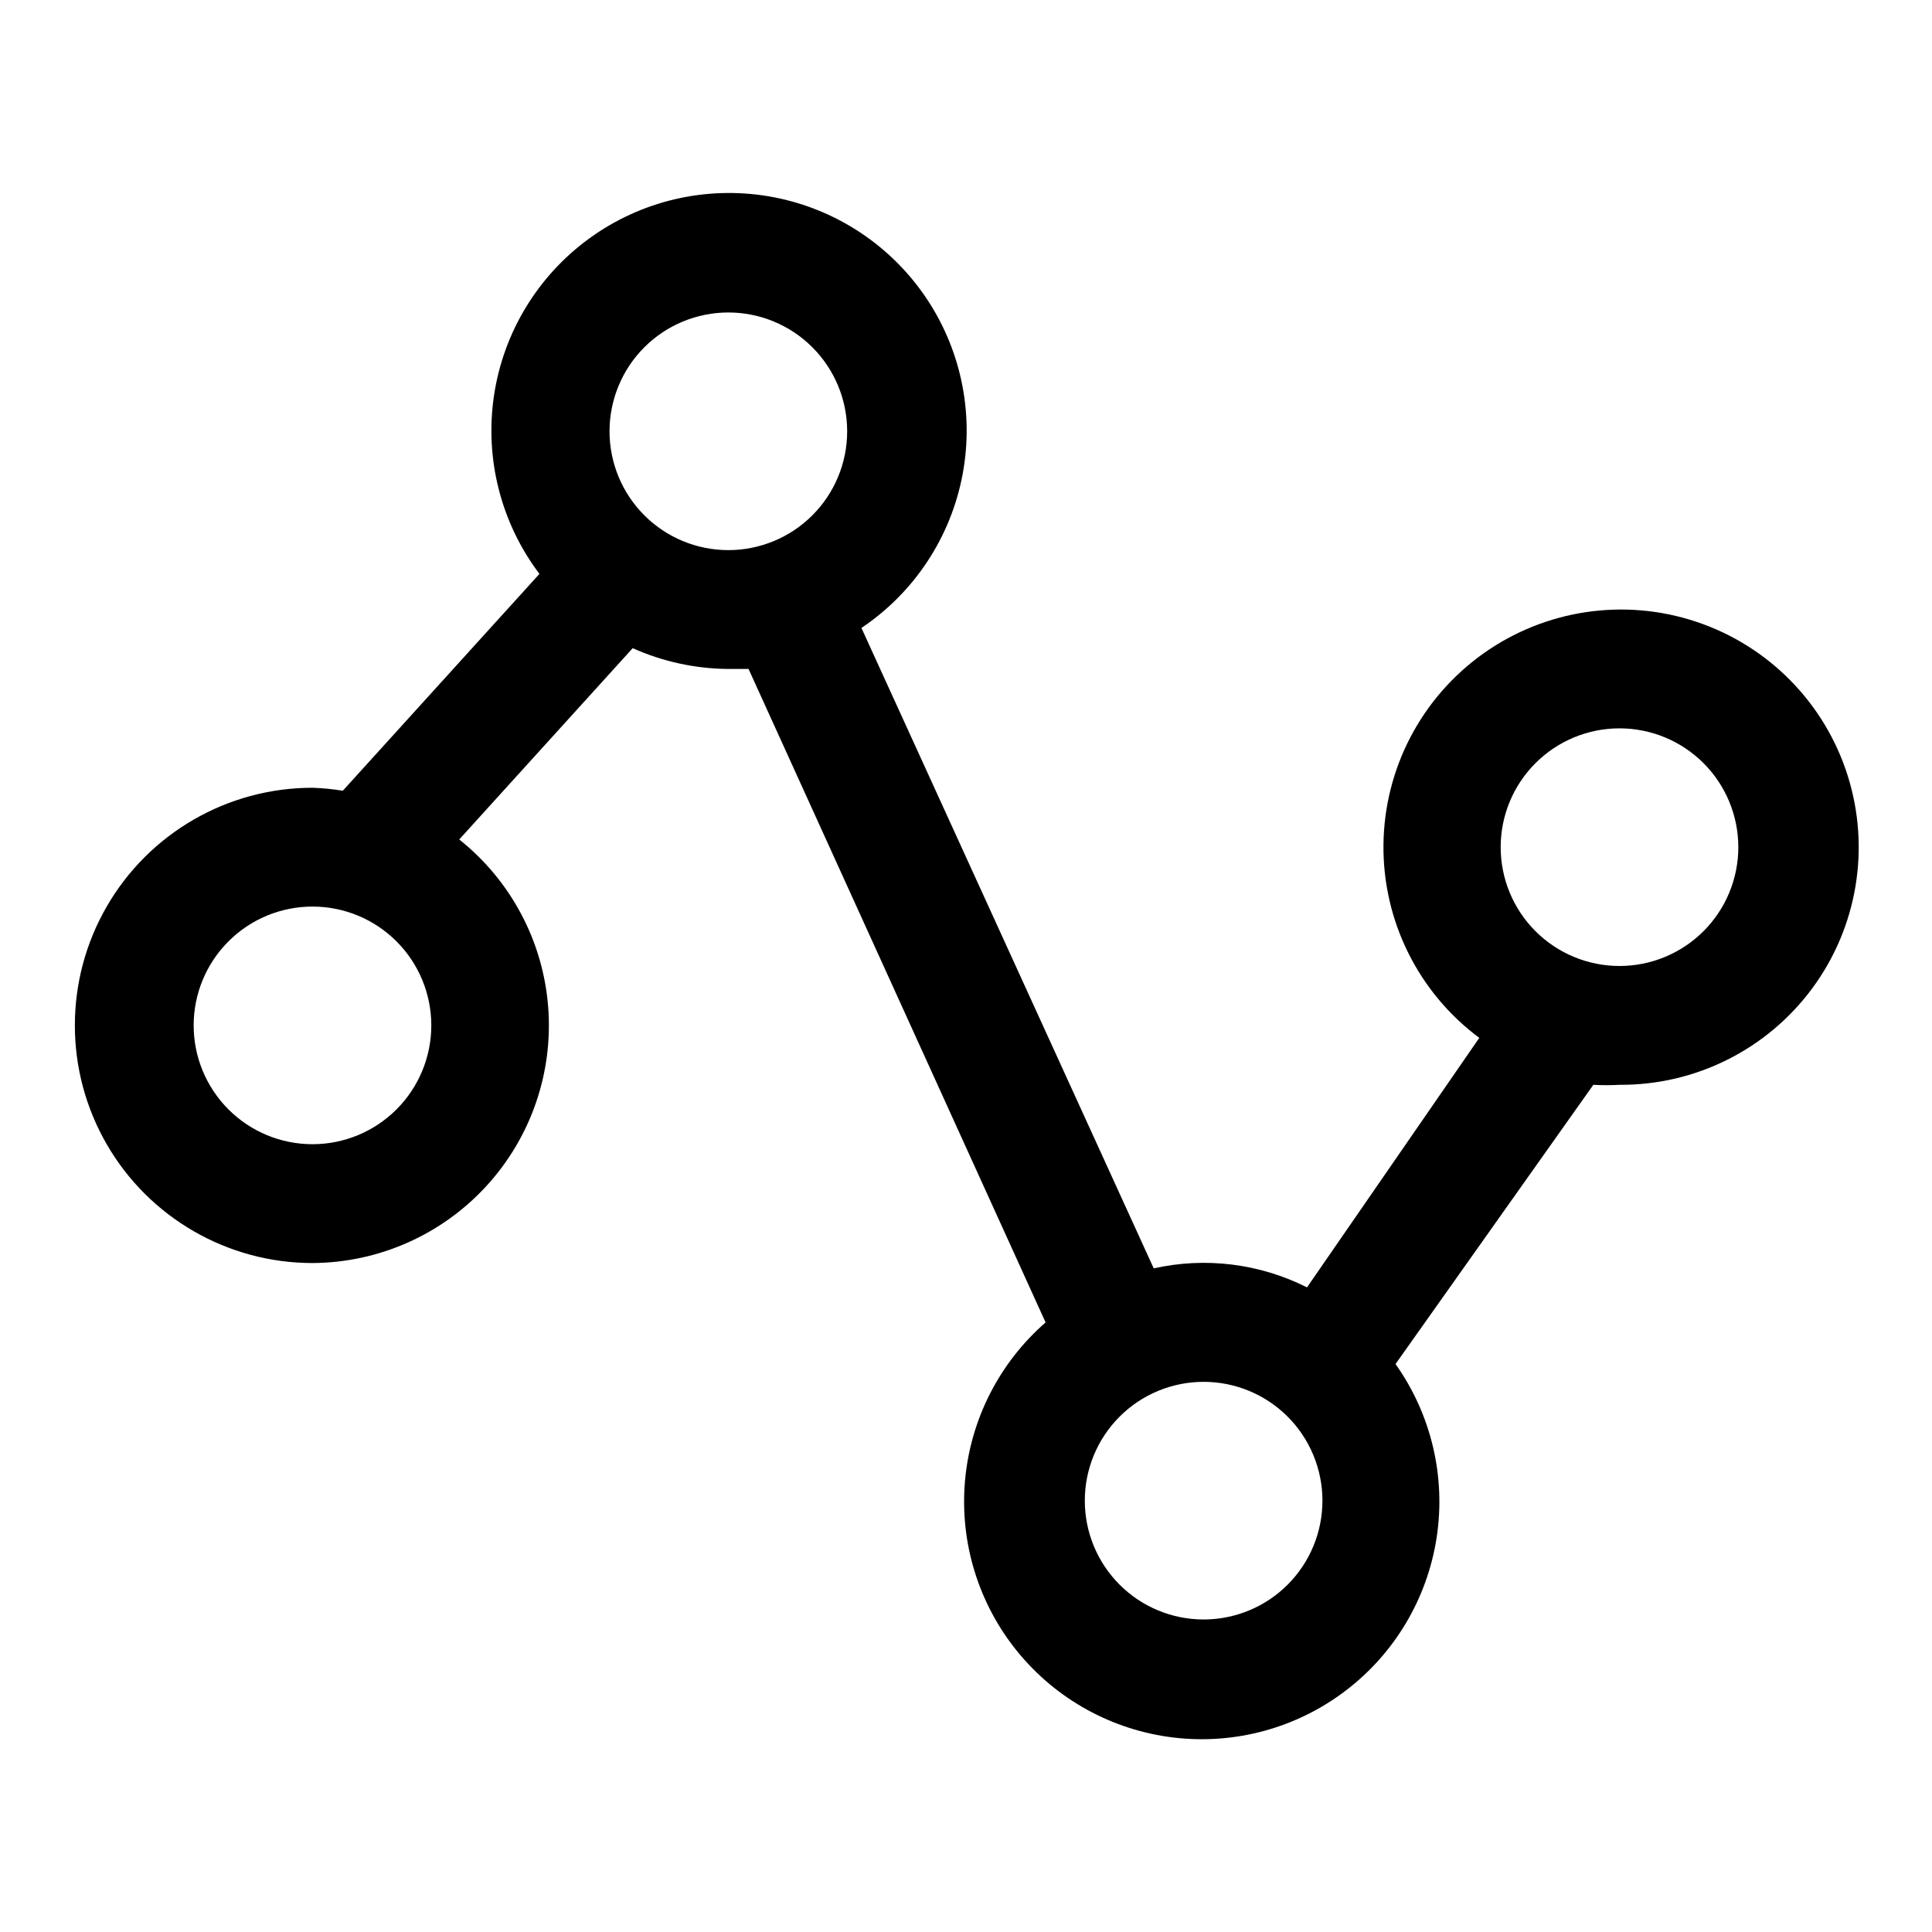
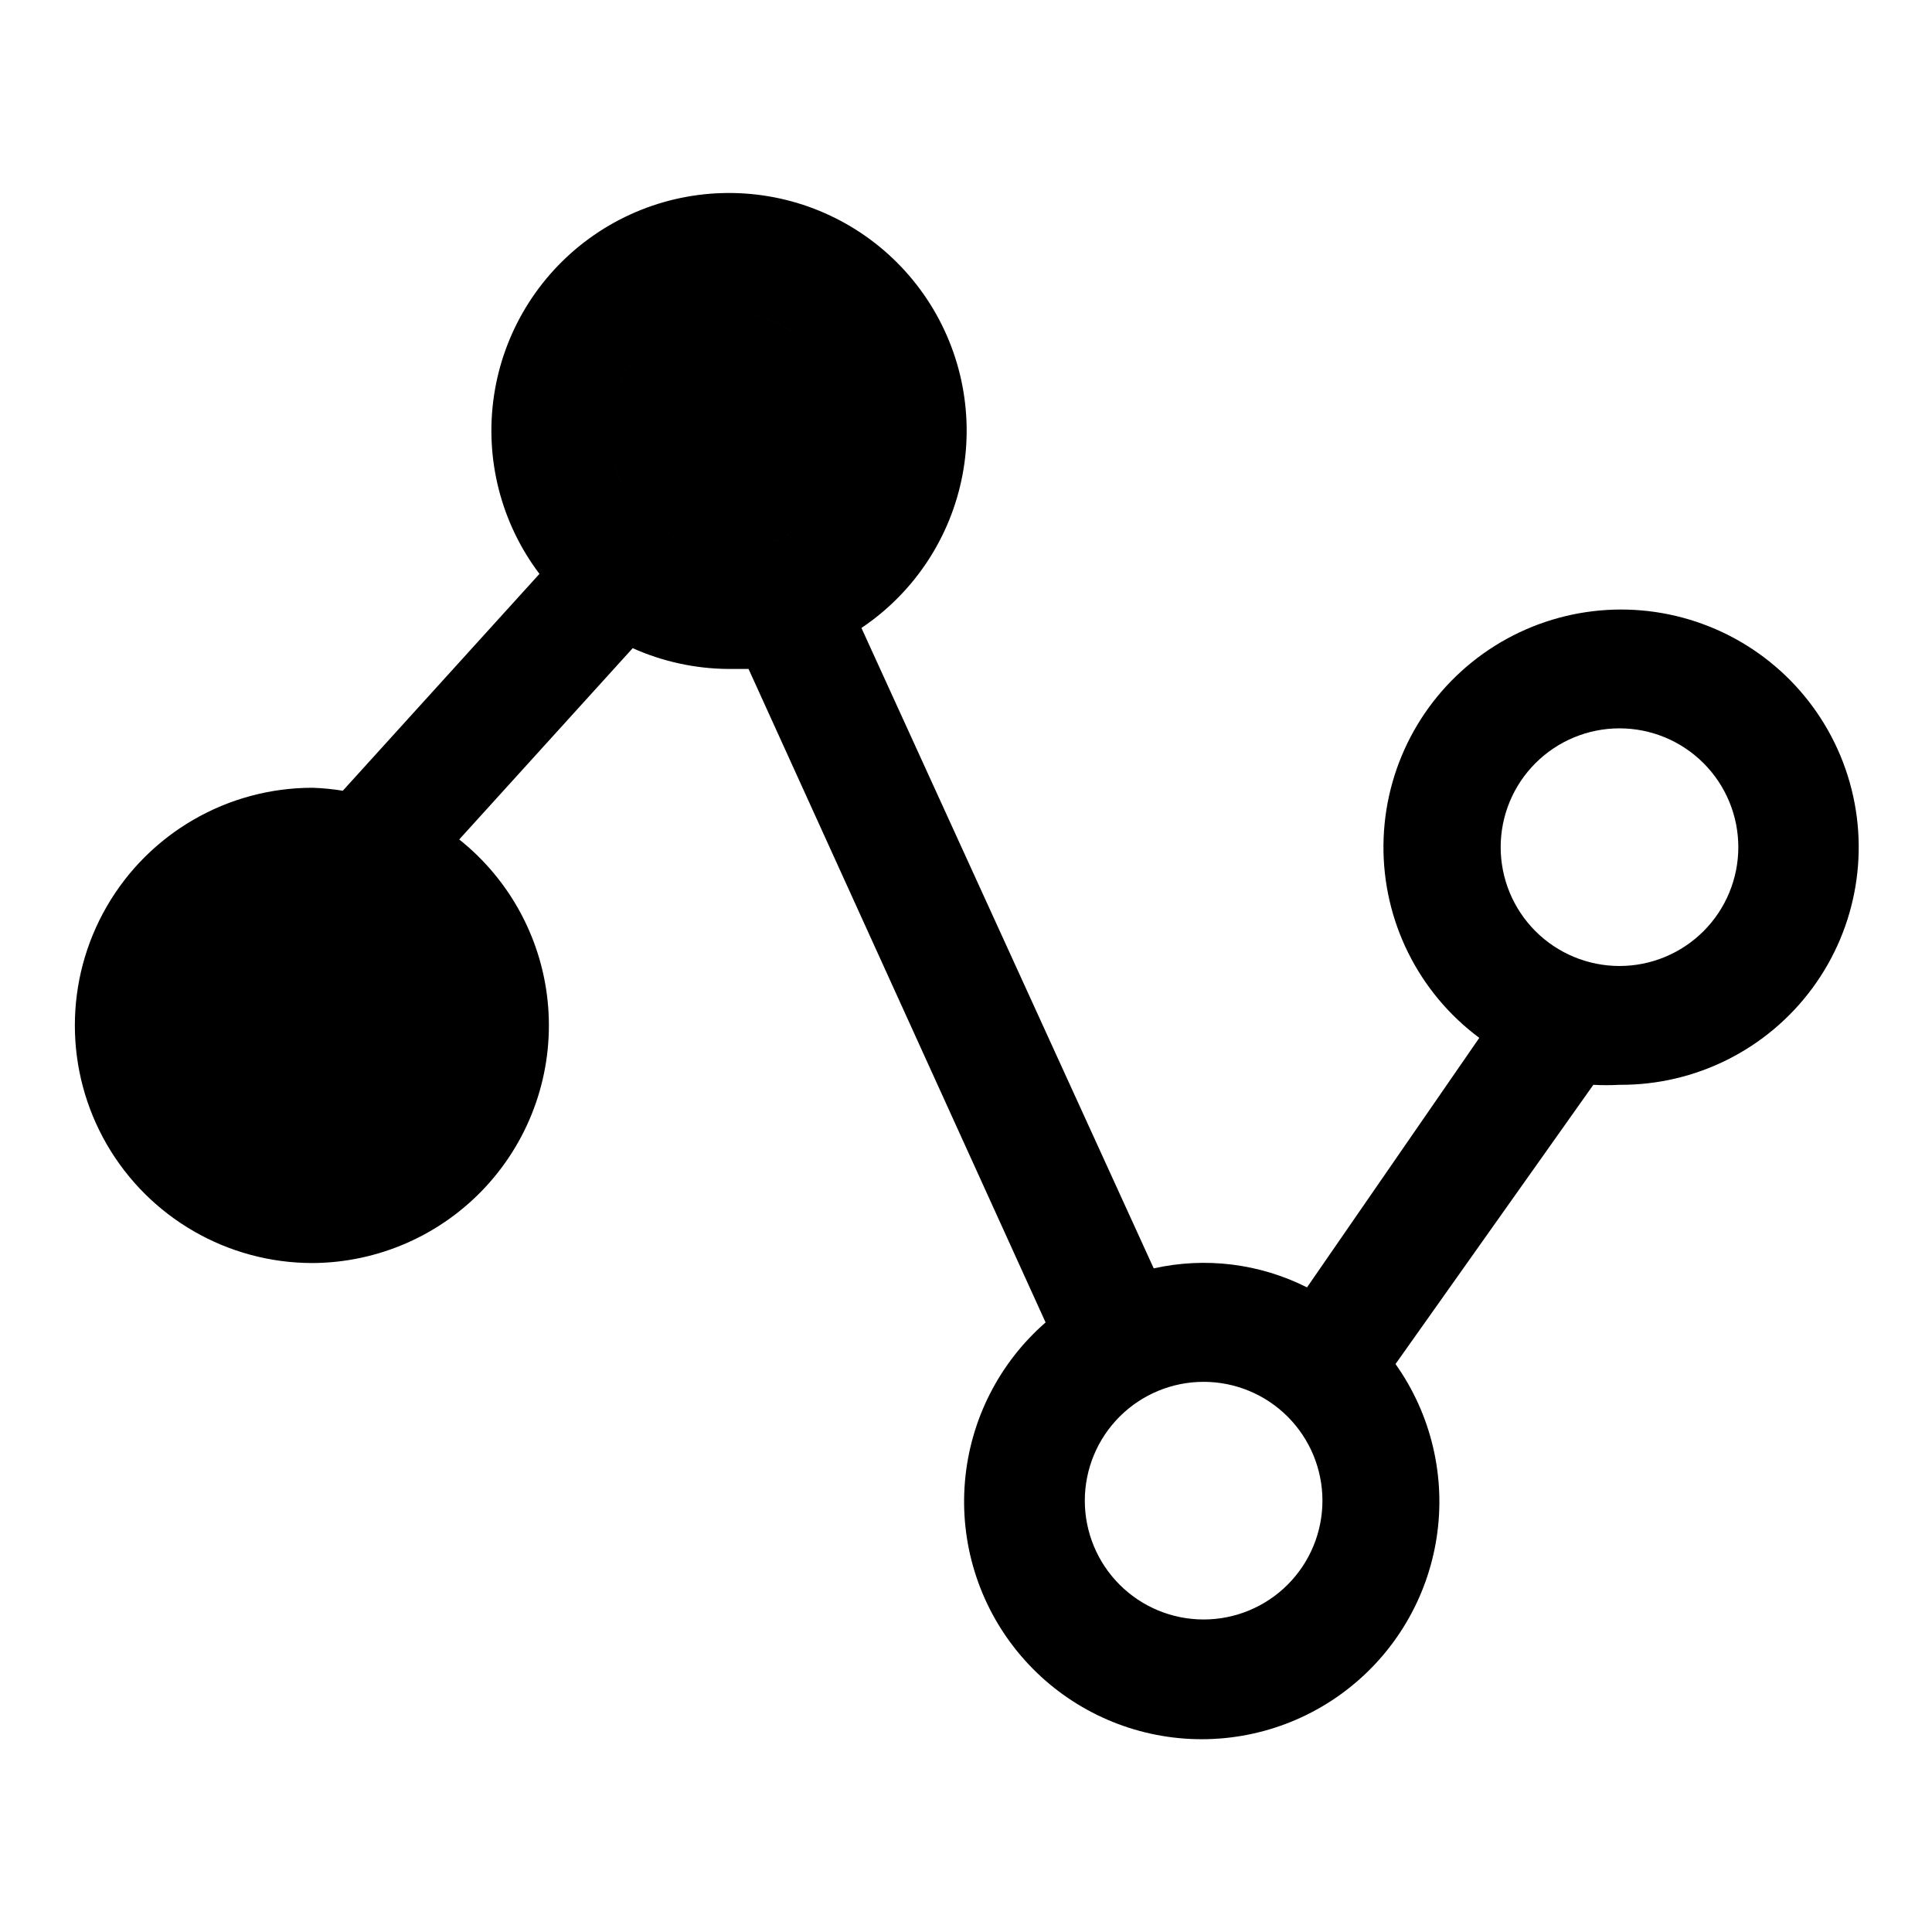
<svg xmlns="http://www.w3.org/2000/svg" fill="#000000" width="800px" height="800px" version="1.1" viewBox="144 144 512 512">
-   <path d="m226.81 478.72c17.492-0.09 34.156-7.449 46.004-20.316 11.848-12.867 17.812-30.078 16.461-47.52-1.348-17.438-9.891-33.527-23.574-44.418l45.973-50.695c7.973 3.574 16.605 5.449 25.348 5.508h5.352l78.719 173.18c-12.316 10.738-19.98 25.844-21.367 42.125-1.391 16.281 3.606 32.465 13.926 45.133 10.324 12.664 25.164 20.824 41.391 22.754 16.227 1.93 32.566-2.523 45.57-12.422 13.004-9.895 21.648-24.457 24.117-40.609 2.465-16.152-1.445-32.633-10.902-45.957l52.426-73.996c2.309 0.129 4.621 0.129 6.93 0 20.141 0.133 39.133-9.375 51.094-25.582 11.961-16.211 15.445-37.16 9.375-56.367-6.066-19.207-20.957-34.352-40.059-40.746s-40.109-3.266-56.516 8.418c-16.41 11.684-26.238 30.508-26.445 50.652-0.211 20.141 9.23 39.168 25.395 51.184l-45.656 66.125c-12.551-6.324-26.906-8.105-40.621-5.035l-77.461-169.72c14.039-9.418 23.699-24.09 26.812-40.707 3.109-16.617-0.59-33.789-10.273-47.648-9.68-13.859-24.527-23.246-41.199-26.047-16.676-2.797-33.773 1.223-47.449 11.164-13.676 9.938-22.785 24.957-25.27 41.68-2.488 16.723 1.852 33.742 12.047 47.23l-52.113 57.469c-2.656-0.438-5.34-0.699-8.031-0.789-22.496 0-43.289 12.004-54.539 31.488-11.246 19.484-11.246 43.492 0 62.977 11.25 19.484 32.043 31.488 54.539 31.488zm346.37-141.7h0.004c8.352 0 16.359 3.316 22.266 9.223 5.906 5.902 9.223 13.914 9.223 22.266 0 8.352-3.316 16.359-9.223 22.266-5.906 5.902-13.914 9.223-22.266 9.223-8.352 0-16.359-3.32-22.266-9.223-5.906-5.906-9.223-13.914-9.223-22.266 0-8.352 3.316-16.363 9.223-22.266 5.906-5.906 13.914-9.223 22.266-9.223zm-78.719 204.67c0 8.352-3.316 16.359-9.223 22.266-5.902 5.906-13.914 9.223-22.262 9.223-8.352 0-16.363-3.316-22.266-9.223-5.906-5.906-9.223-13.914-9.223-22.266 0-8.352 3.316-16.359 9.223-22.266 5.902-5.906 13.914-9.223 22.266-9.223 8.348 0 16.359 3.316 22.262 9.223 5.906 5.906 9.223 13.914 9.223 22.266zm-157.44-314.88c8.352 0 16.359 3.32 22.266 9.223 5.902 5.906 9.223 13.914 9.223 22.266 0 8.352-3.32 16.363-9.223 22.266-5.906 5.906-13.914 9.223-22.266 9.223-8.352 0-16.363-3.316-22.266-9.223-5.906-5.902-9.223-13.914-9.223-22.266 0-8.352 3.316-16.359 9.223-22.266 5.902-5.902 13.914-9.223 22.266-9.223zm-110.21 157.44c8.352 0 16.363 3.316 22.266 9.223 5.906 5.906 9.223 13.914 9.223 22.266 0 8.352-3.316 16.359-9.223 22.266-5.902 5.906-13.914 9.223-22.266 9.223s-16.359-3.316-22.266-9.223c-5.902-5.906-9.223-13.914-9.223-22.266 0-8.352 3.32-16.359 9.223-22.266 5.906-5.906 13.914-9.223 22.266-9.223z" />
+   <path d="m226.81 478.72c17.492-0.09 34.156-7.449 46.004-20.316 11.848-12.867 17.812-30.078 16.461-47.52-1.348-17.438-9.891-33.527-23.574-44.418l45.973-50.695c7.973 3.574 16.605 5.449 25.348 5.508h5.352l78.719 173.18c-12.316 10.738-19.98 25.844-21.367 42.125-1.391 16.281 3.606 32.465 13.926 45.133 10.324 12.664 25.164 20.824 41.391 22.754 16.227 1.93 32.566-2.523 45.57-12.422 13.004-9.895 21.648-24.457 24.117-40.609 2.465-16.152-1.445-32.633-10.902-45.957l52.426-73.996c2.309 0.129 4.621 0.129 6.93 0 20.141 0.133 39.133-9.375 51.094-25.582 11.961-16.211 15.445-37.16 9.375-56.367-6.066-19.207-20.957-34.352-40.059-40.746s-40.109-3.266-56.516 8.418c-16.41 11.684-26.238 30.508-26.445 50.652-0.211 20.141 9.23 39.168 25.395 51.184l-45.656 66.125c-12.551-6.324-26.906-8.105-40.621-5.035l-77.461-169.72c14.039-9.418 23.699-24.09 26.812-40.707 3.109-16.617-0.59-33.789-10.273-47.648-9.68-13.859-24.527-23.246-41.199-26.047-16.676-2.797-33.773 1.223-47.449 11.164-13.676 9.938-22.785 24.957-25.27 41.68-2.488 16.723 1.852 33.742 12.047 47.23l-52.113 57.469c-2.656-0.438-5.34-0.699-8.031-0.789-22.496 0-43.289 12.004-54.539 31.488-11.246 19.484-11.246 43.492 0 62.977 11.25 19.484 32.043 31.488 54.539 31.488zm346.37-141.7h0.004c8.352 0 16.359 3.316 22.266 9.223 5.906 5.902 9.223 13.914 9.223 22.266 0 8.352-3.316 16.359-9.223 22.266-5.906 5.902-13.914 9.223-22.266 9.223-8.352 0-16.359-3.32-22.266-9.223-5.906-5.906-9.223-13.914-9.223-22.266 0-8.352 3.316-16.363 9.223-22.266 5.906-5.906 13.914-9.223 22.266-9.223zm-78.719 204.67c0 8.352-3.316 16.359-9.223 22.266-5.902 5.906-13.914 9.223-22.262 9.223-8.352 0-16.363-3.316-22.266-9.223-5.906-5.906-9.223-13.914-9.223-22.266 0-8.352 3.316-16.359 9.223-22.266 5.902-5.906 13.914-9.223 22.266-9.223 8.348 0 16.359 3.316 22.262 9.223 5.906 5.906 9.223 13.914 9.223 22.266zm-157.44-314.88c8.352 0 16.359 3.32 22.266 9.223 5.902 5.906 9.223 13.914 9.223 22.266 0 8.352-3.32 16.363-9.223 22.266-5.906 5.906-13.914 9.223-22.266 9.223-8.352 0-16.363-3.316-22.266-9.223-5.906-5.902-9.223-13.914-9.223-22.266 0-8.352 3.316-16.359 9.223-22.266 5.902-5.902 13.914-9.223 22.266-9.223zc8.352 0 16.363 3.316 22.266 9.223 5.906 5.906 9.223 13.914 9.223 22.266 0 8.352-3.316 16.359-9.223 22.266-5.902 5.906-13.914 9.223-22.266 9.223s-16.359-3.316-22.266-9.223c-5.902-5.906-9.223-13.914-9.223-22.266 0-8.352 3.32-16.359 9.223-22.266 5.906-5.906 13.914-9.223 22.266-9.223z" />
</svg>